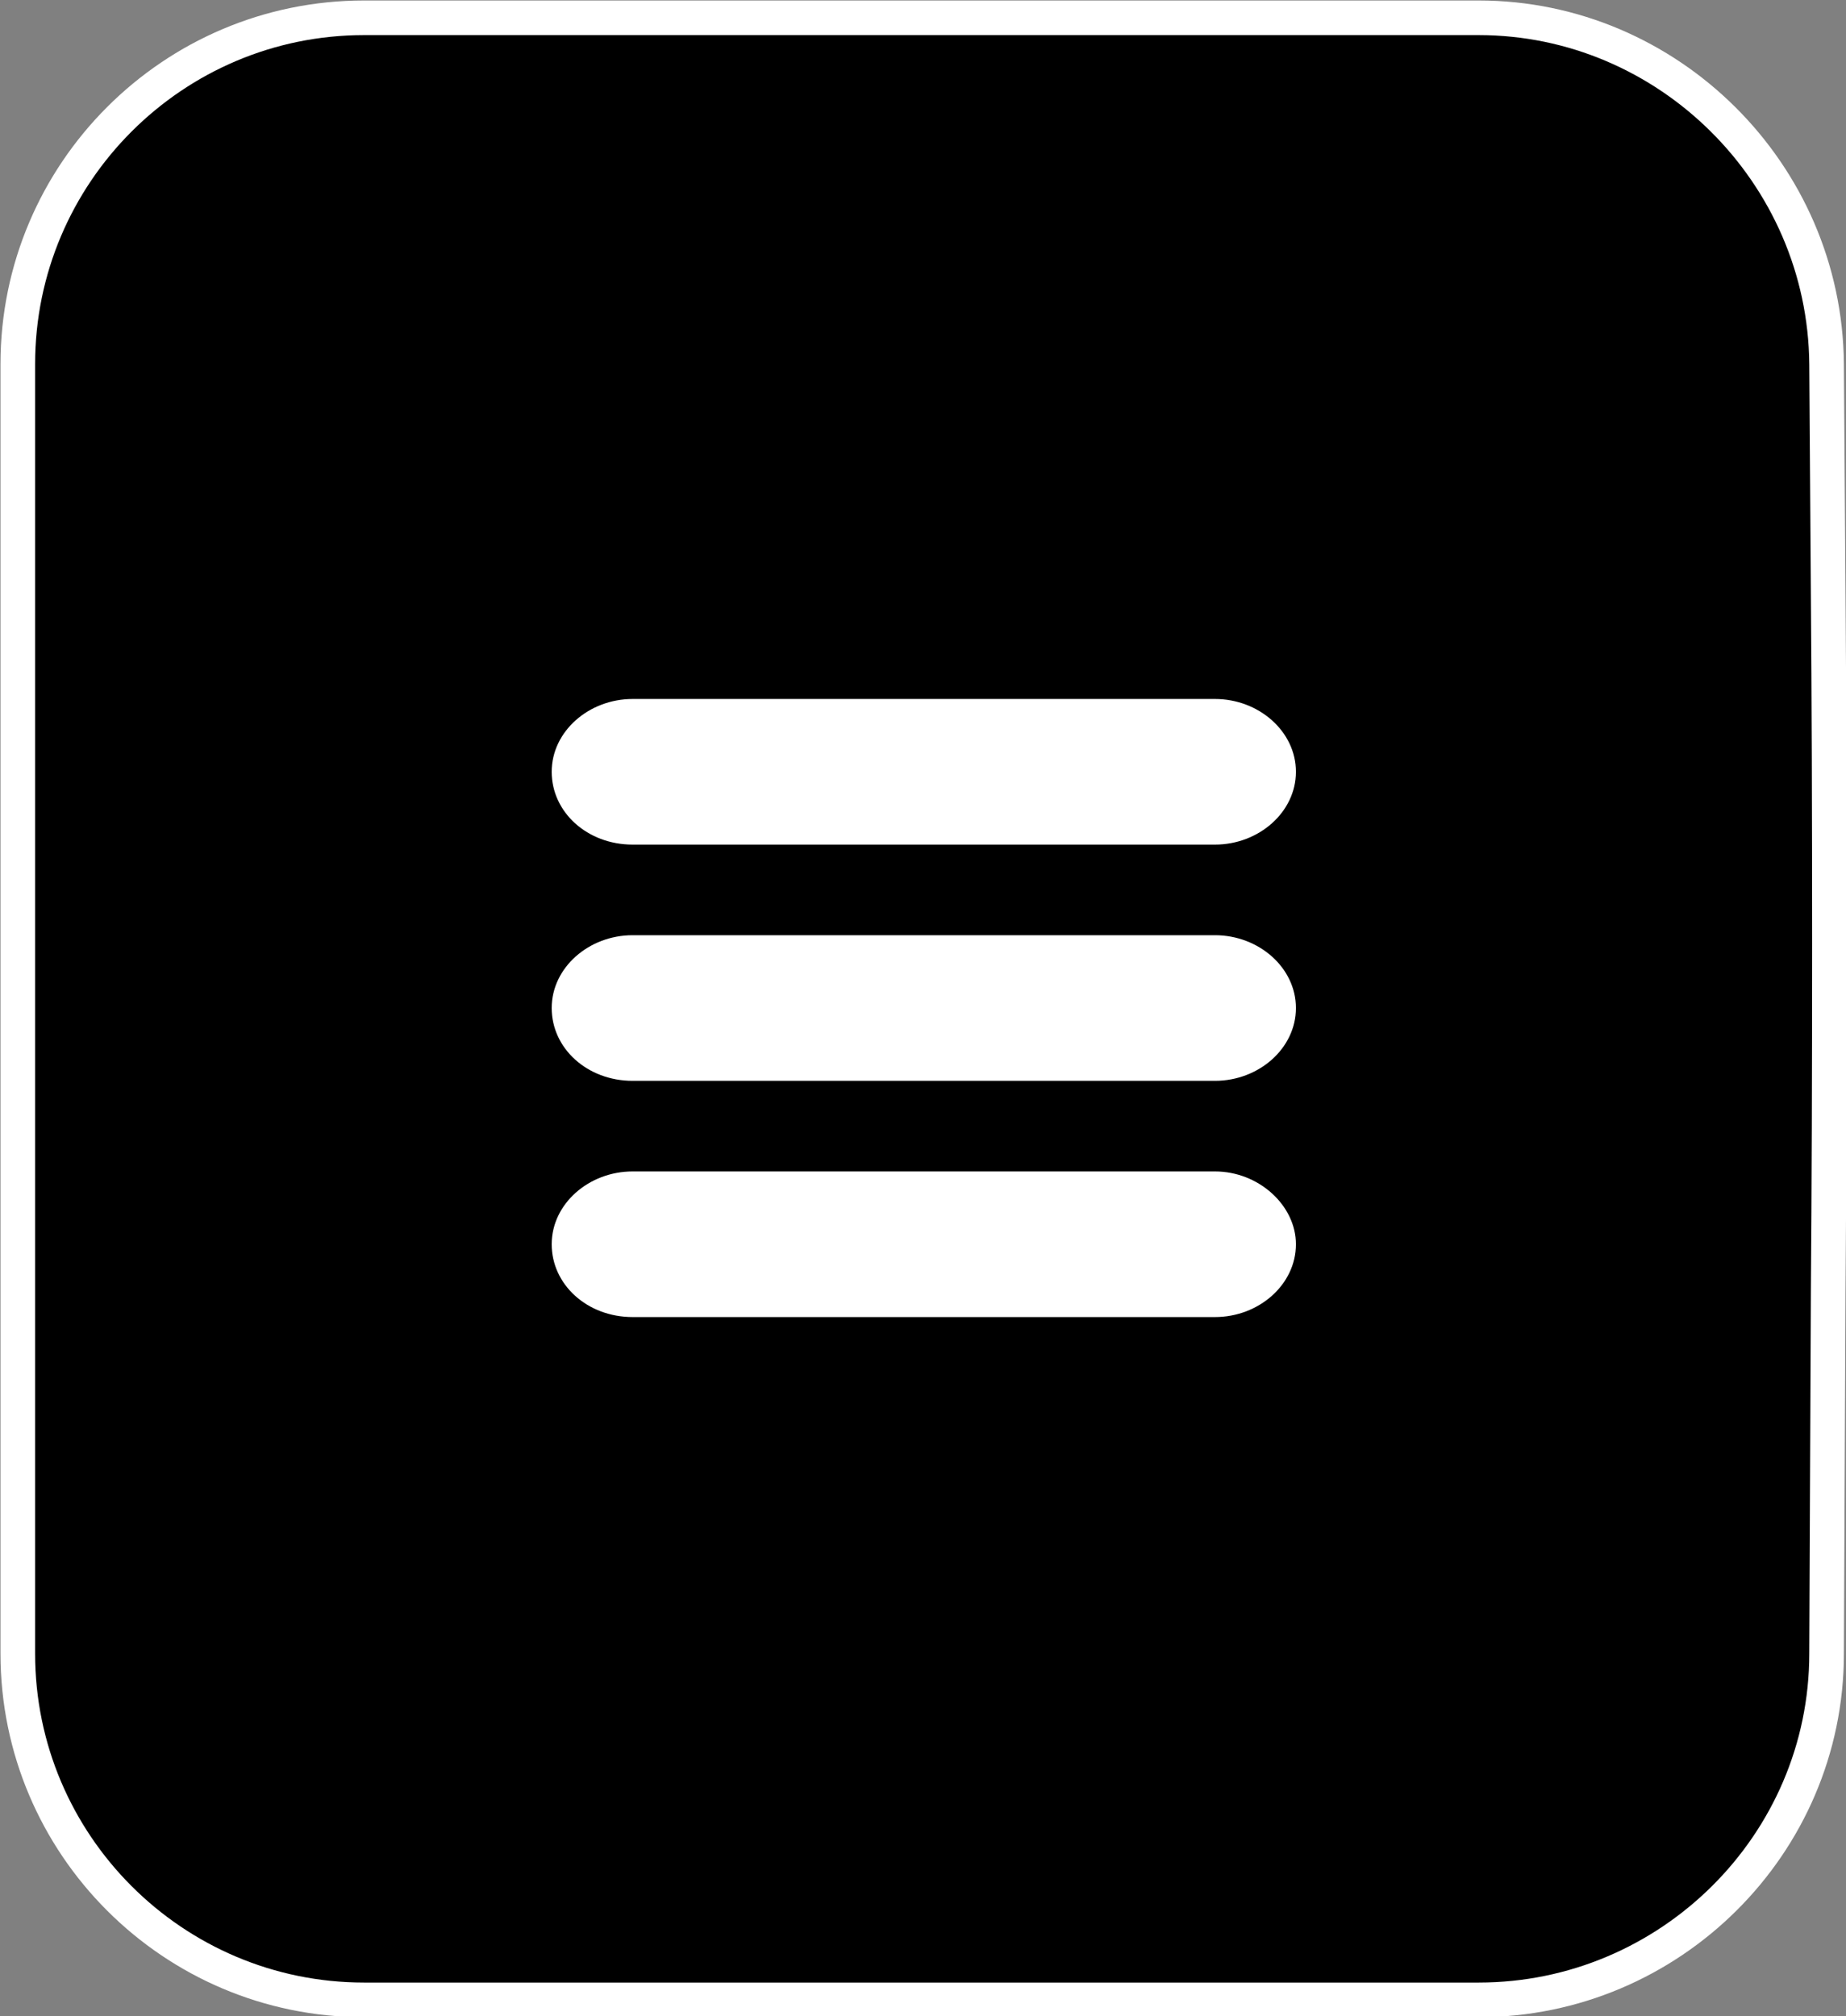
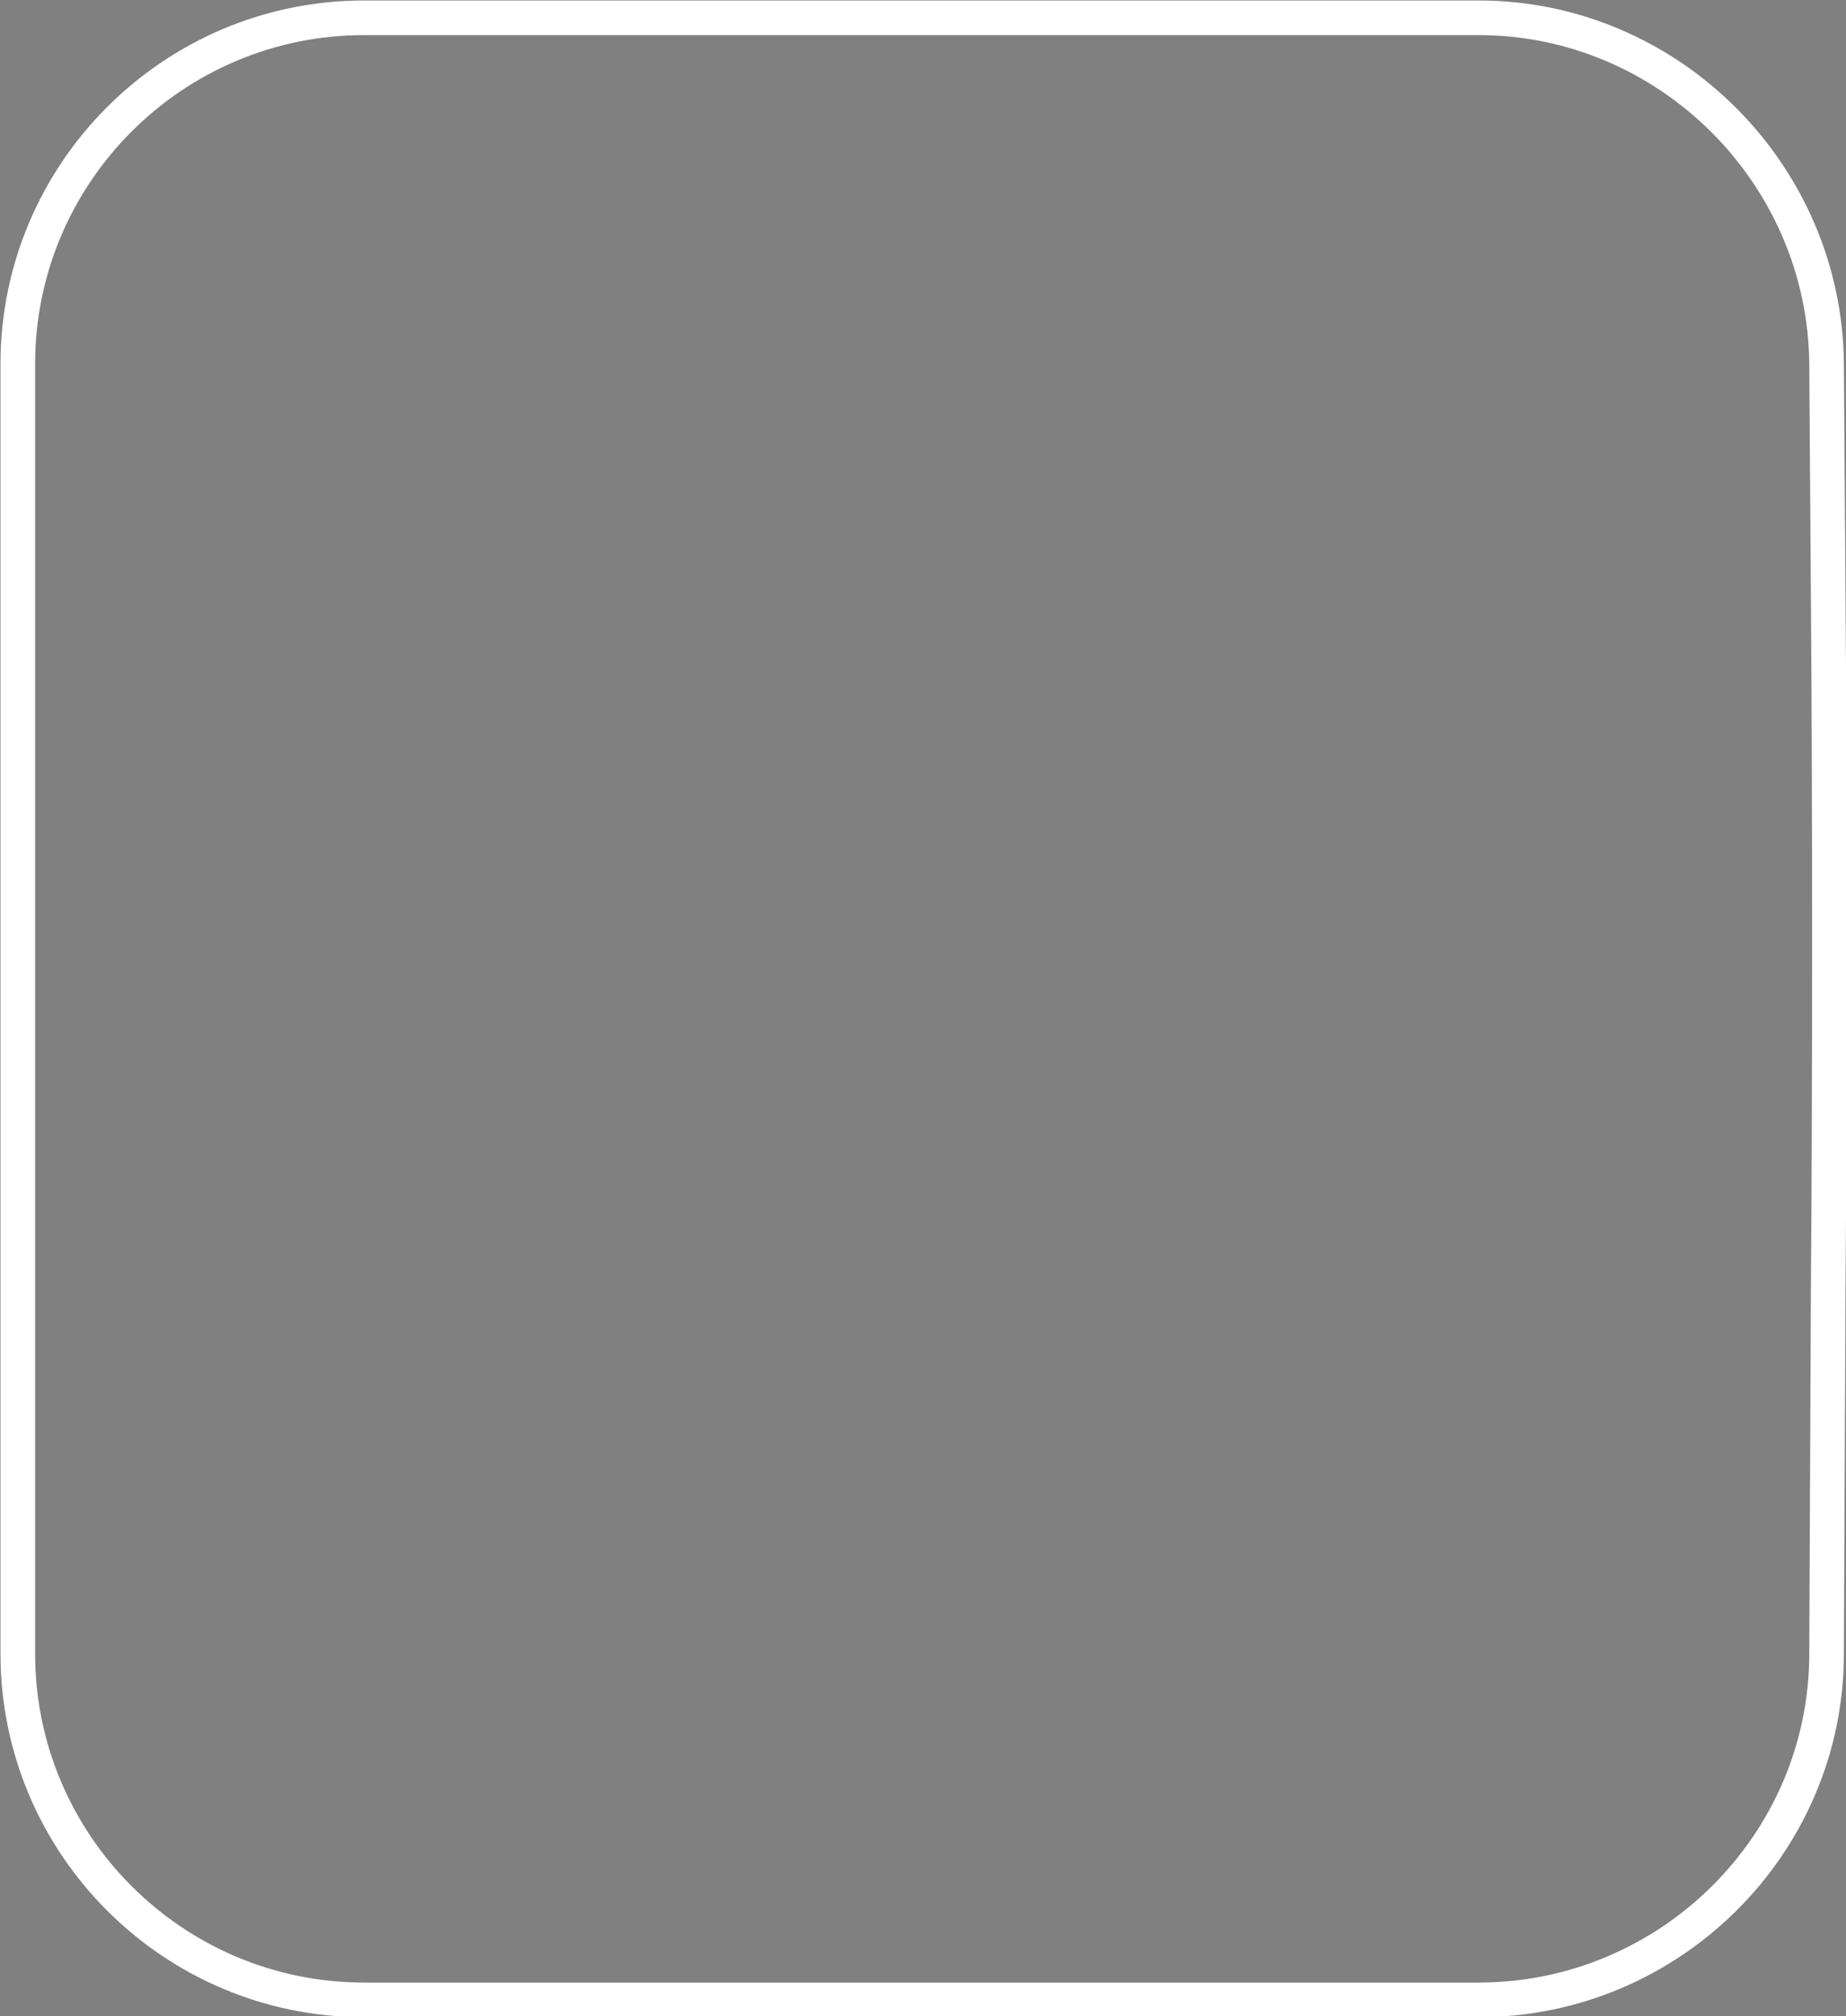
<svg xmlns="http://www.w3.org/2000/svg" version="1.1" id="レイヤー_1" x="0px" y="0px" viewBox="0 0 114.1 124.6" style="enable-background:new 0 0 114.1 124.6;" xml:space="preserve">
  <rect x="0" y="0" width="114.1" height="124.6" fill="#808080" stroke="none" />
  <style type="text/css">
	.ドロップシャドウ{fill:none;}
	.角を丸くする_x0020_2_x0020_pt{fill:#FFFFFF;stroke:#231815;stroke-miterlimit:10;}
	.ライブ反射_x0020_X{fill:none;}
	.ベベルソフト{fill:url(#SVGID_1_);}
	.夕暮れ{fill:#FFFFFF;}
	.木の葉_GS{fill:#FFE100;}
	.ポンパドール_GS{fill-rule:evenodd;clip-rule:evenodd;fill:#4CACE2;}
	.st0{fill:none;stroke:#FFFFFF;stroke-width:2.14;stroke-miterlimit:10;}
	.st1{fill:#FFFFFF;}
</style>
  <linearGradient id="SVGID_1_" gradientUnits="userSpaceOnUse" x1="-287.124" y1="20.934" x2="-286.417" y2="21.641">
    <stop offset="0" style="stop-color:#E6E7EA" />
    <stop offset="0.175" style="stop-color:#E2E3E6" />
    <stop offset="0.354" style="stop-color:#D6D7DA" />
    <stop offset="0.535" style="stop-color:#C1C4C5" />
    <stop offset="0.717" style="stop-color:#A4A8A8" />
    <stop offset="0.899" style="stop-color:#808584" />
    <stop offset="1" style="stop-color:#686E6C" />
  </linearGradient>
  <g>
-     <path d="M112.9,22.5c-0.1-11.8-9.8-21.4-21.5-21.4H22.5c-11.8,0-21.4,9.6-21.4,21.4v79.7c0,11.8,9.6,21.4,21.4,21.4h68.9   c11.8,0,21.5-9.6,21.5-21.4l0.1-22.5c0.1-11.8,0.1-31,0-42.8L112.9,22.5z" />
    <path class="st0" d="M112.9,22.5c-0.1-11.8-9.8-21.4-21.5-21.4H22.5c-11.8,0-21.4,9.6-21.4,21.4v79.7c0,11.8,9.6,21.4,21.4,21.4   h68.9c11.8,0,21.5-9.6,21.5-21.4l0.1-22.5c0.1-11.8,0.1-31,0-42.8L112.9,22.5z" />
  </g>
  <g>
    <g>
-       <path class="st1" d="M80.1,47.7c0,2.5-2.3,4.5-5,4.5h-36c-2.8,0-5-2-5-4.5c0-2.5,2.3-4.5,5-4.5h36C77.8,43.2,80.1,45.2,80.1,47.7z    " />
-     </g>
+       </g>
    <g>
-       <path class="st1" d="M80.1,62.3c0,2.5-2.3,4.5-5,4.5h-36c-2.8,0-5-2-5-4.5s2.3-4.5,5-4.5h36C77.8,57.8,80.1,59.8,80.1,62.3z" />
-     </g>
+       </g>
    <g>
-       <path class="st1" d="M80.1,76.9c0,2.5-2.3,4.5-5,4.5h-36c-2.8,0-5-2-5-4.5s2.3-4.5,5-4.5h36C77.8,72.4,80.1,74.5,80.1,76.9z" />
-     </g>
+       </g>
  </g>
</svg>